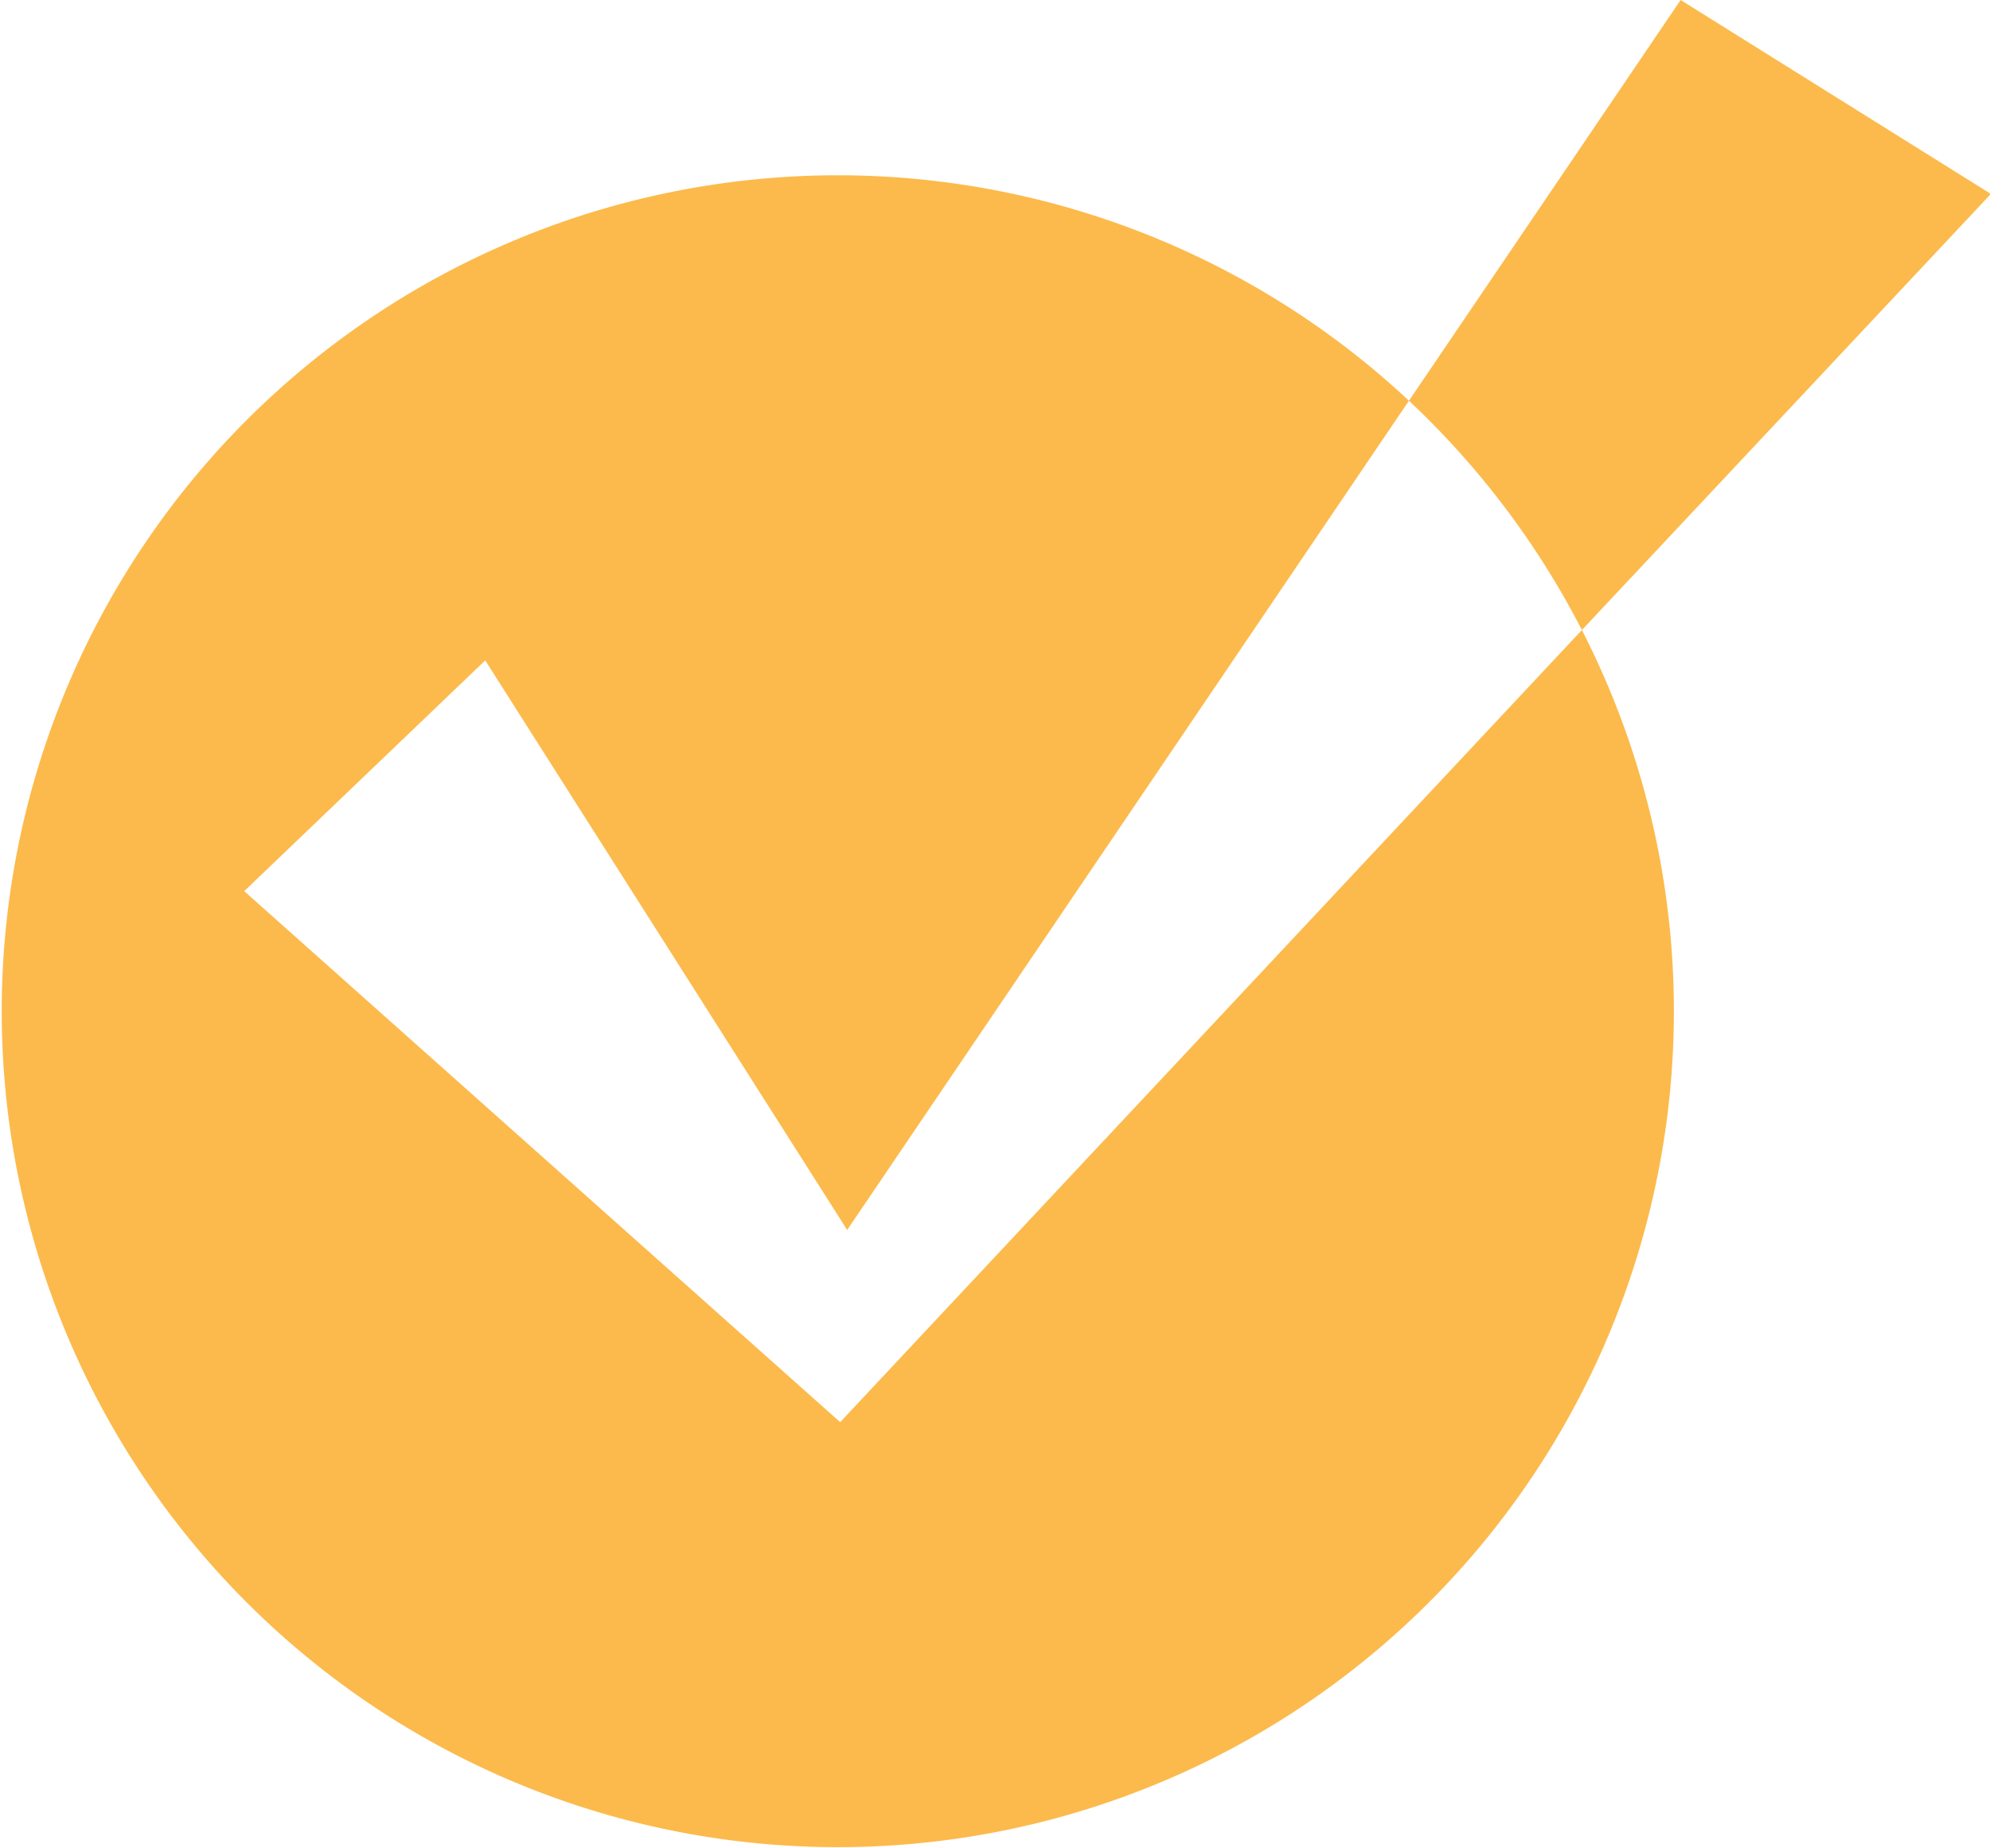
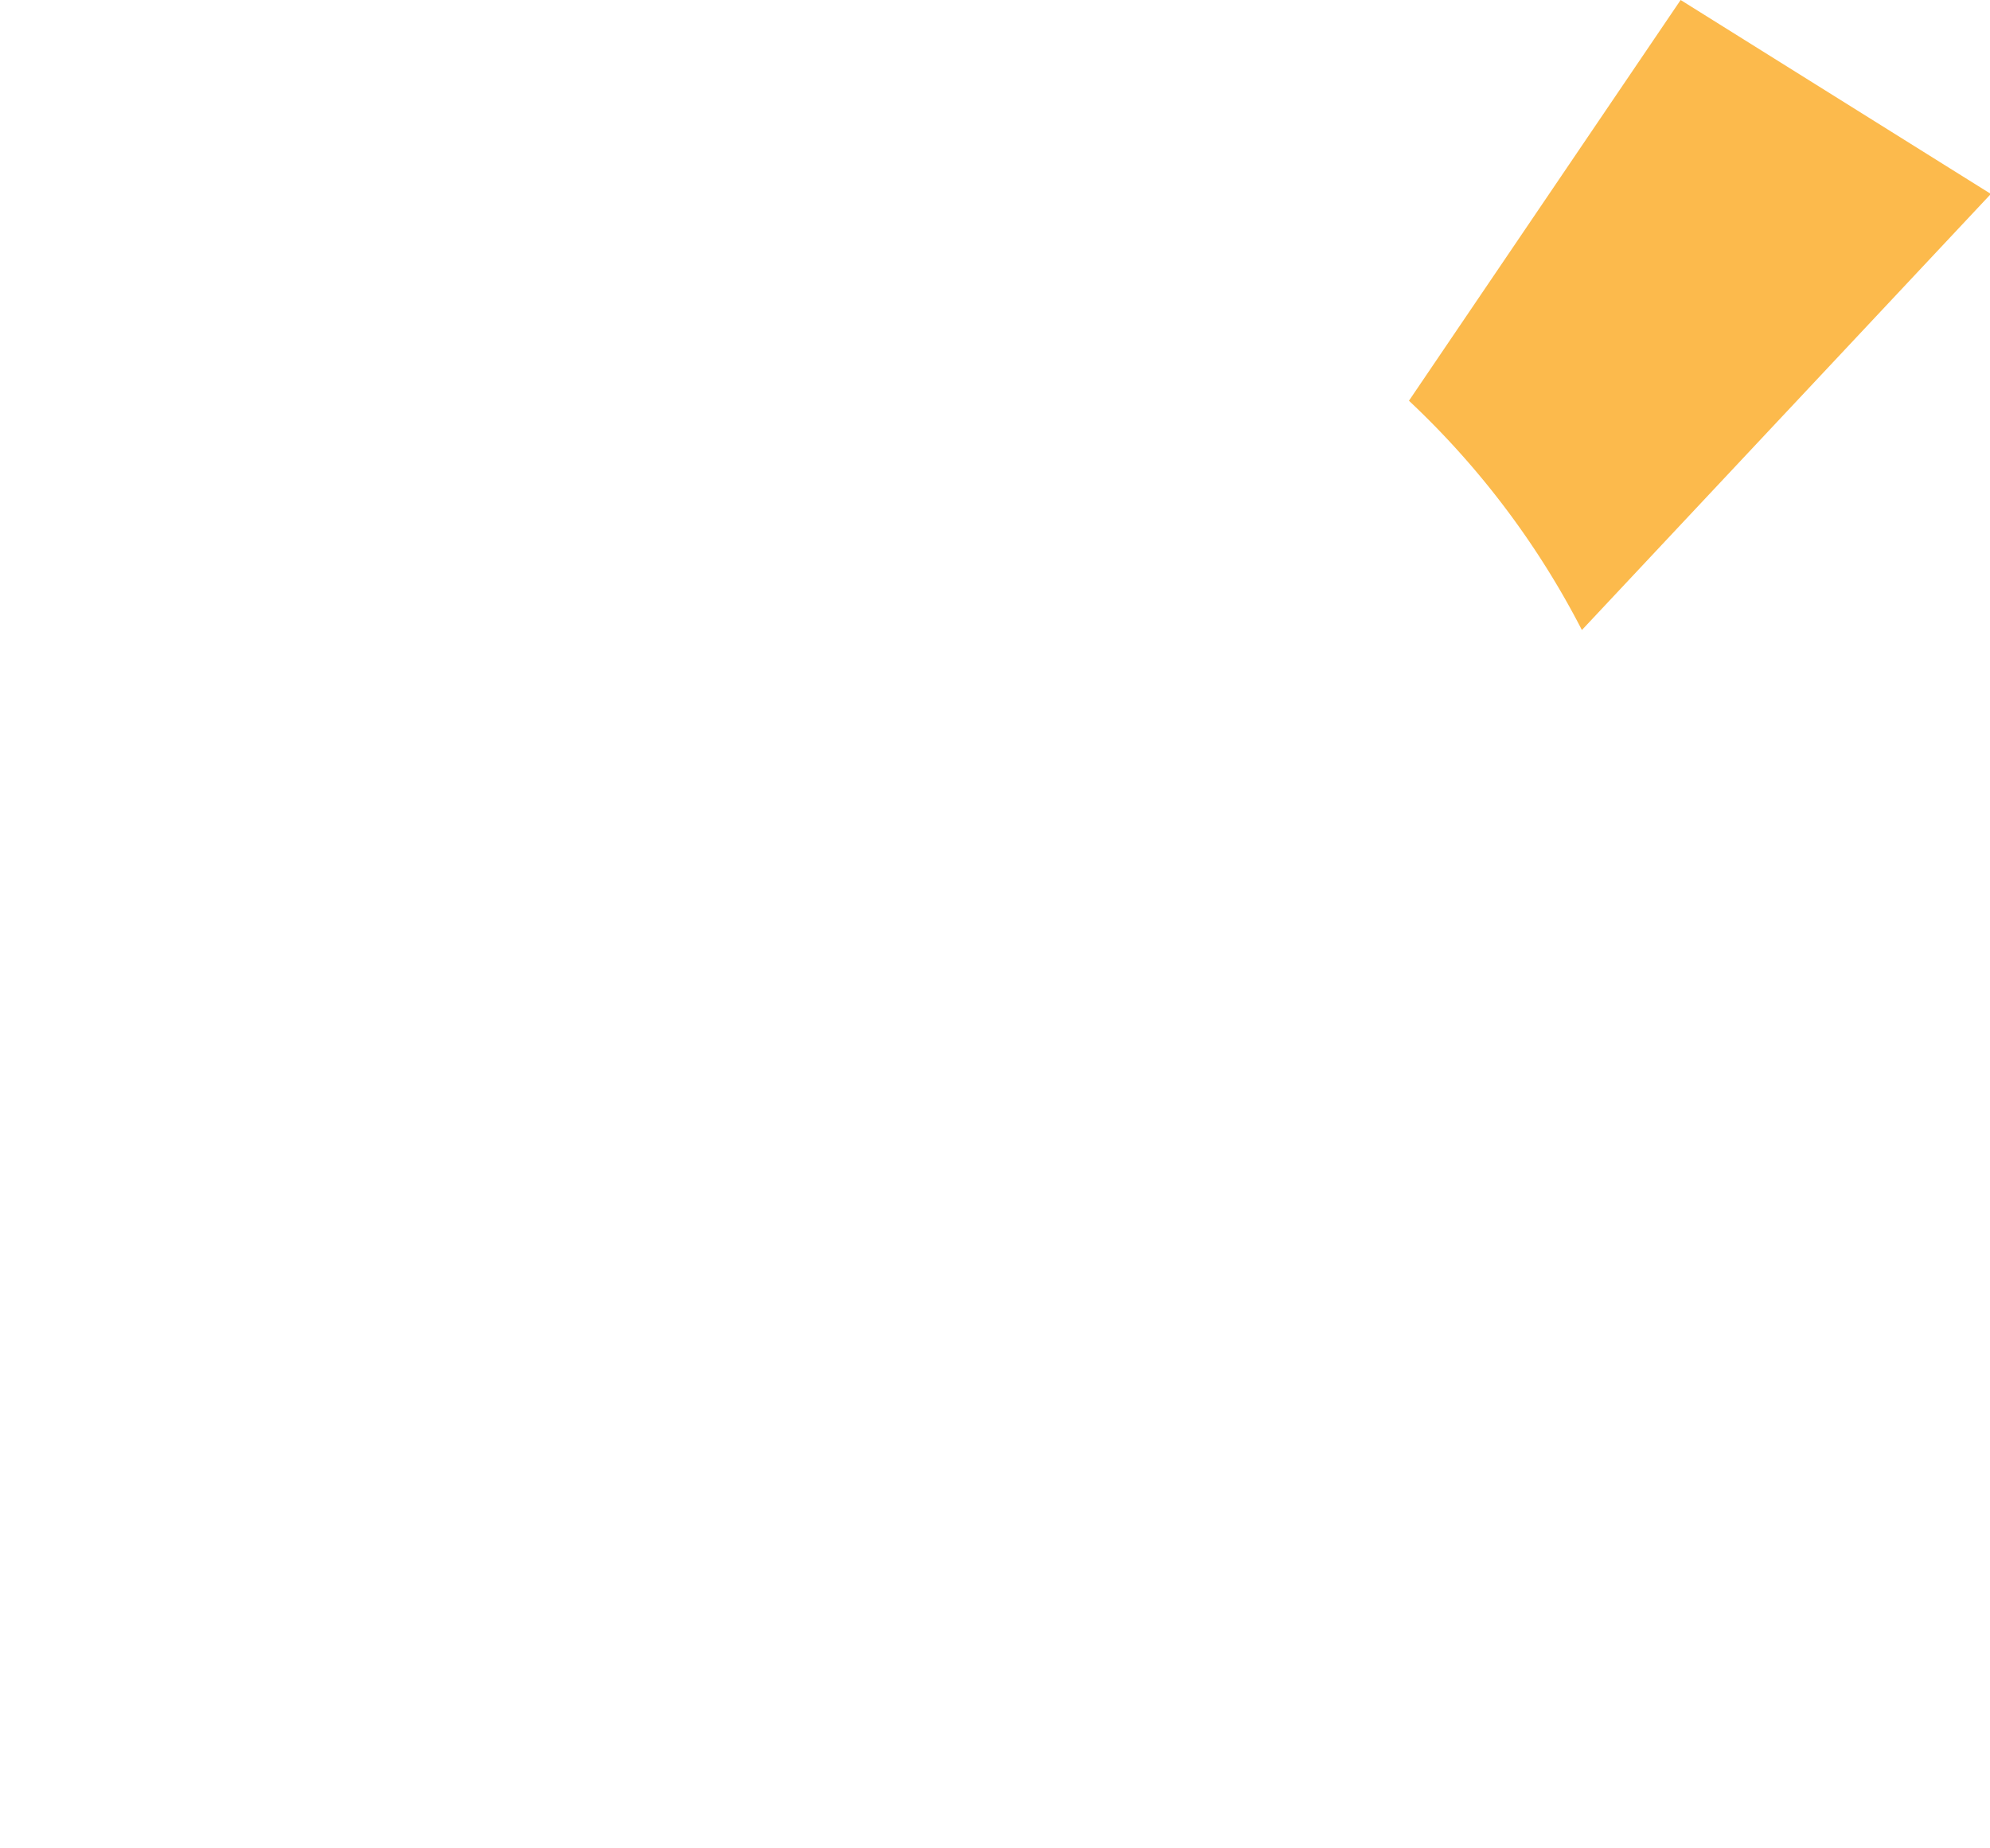
<svg xmlns="http://www.w3.org/2000/svg" viewBox="0 0 68.12 63.27">
  <defs>
    <style>.cls-1{fill:#fcba4c;}</style>
  </defs>
  <g id="Layer_2" data-name="Layer 2">
    <g id="ΦΙΛΤΡΑ">
-       <path class="cls-1" d="M28.76,48.69,8.36,30.51l8.25-7.9L29,42.11,48.23,13.72a28.62,28.62,0,1,0,5.92,7.85Z" />
      <path class="cls-1" d="M54.15,21.57l14-14.93L57.53,0l-9.3,13.72A28.88,28.88,0,0,1,54.15,21.57Z" />
    </g>
  </g>
</svg>